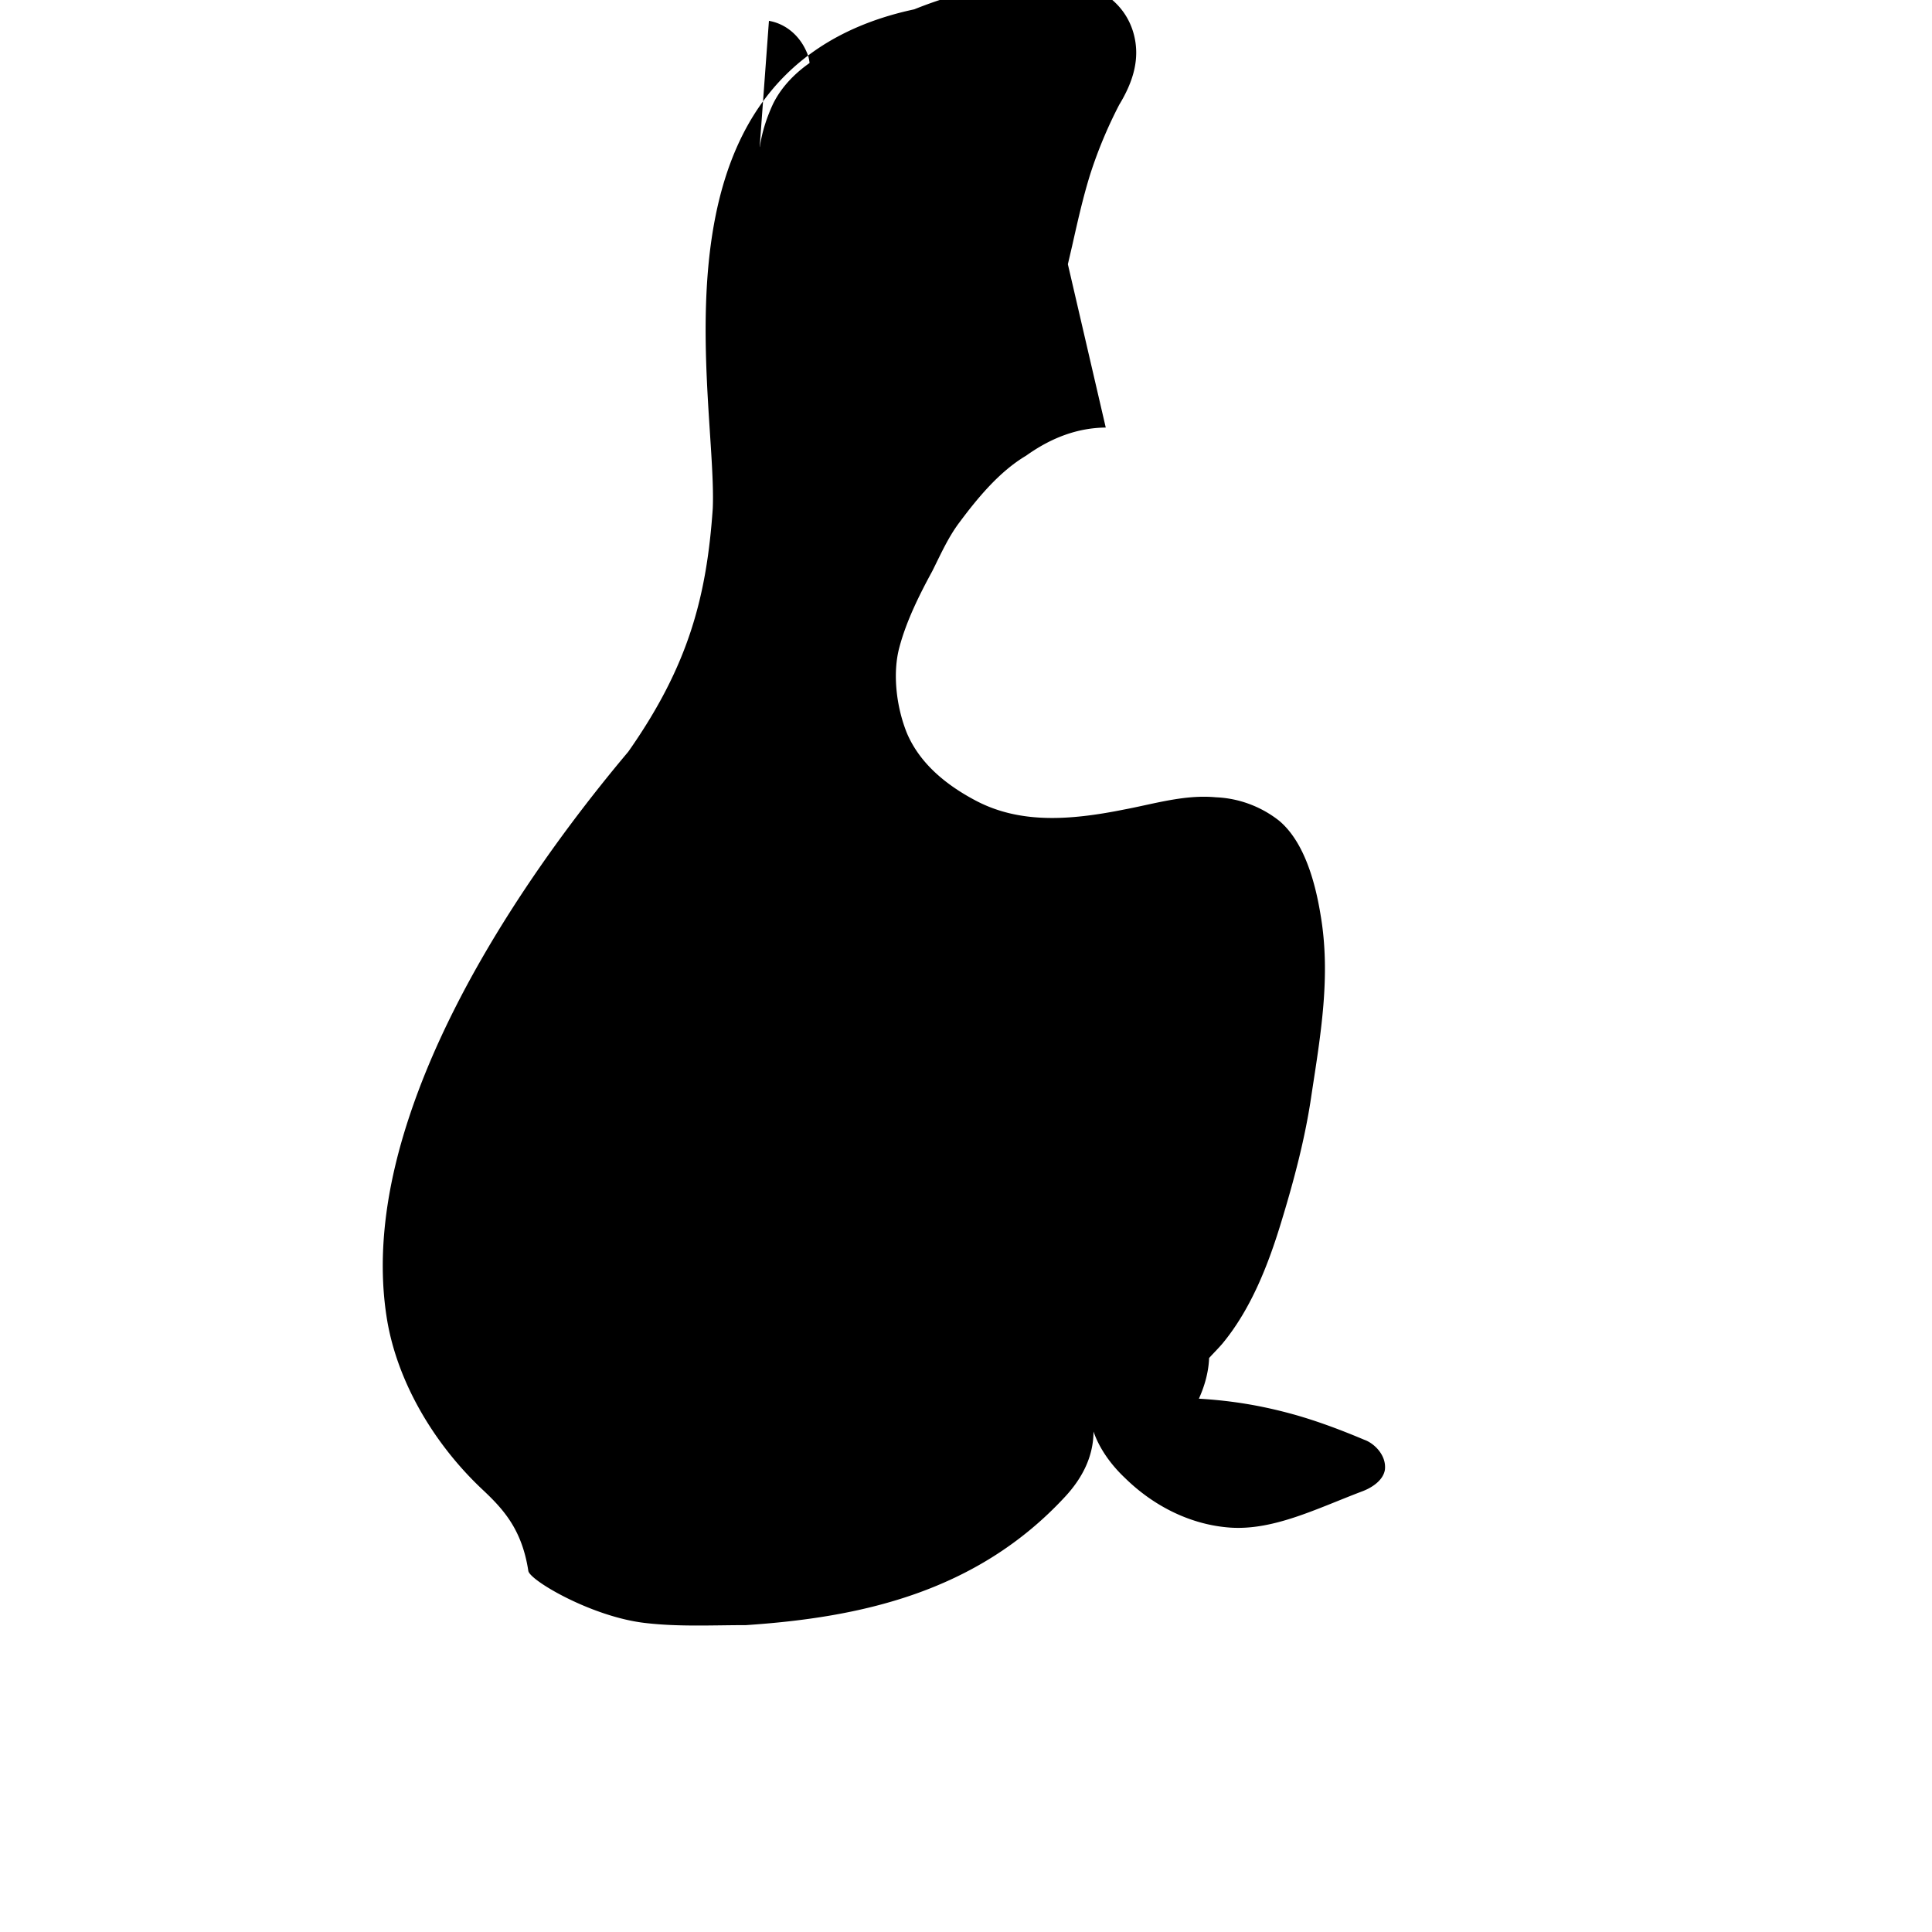
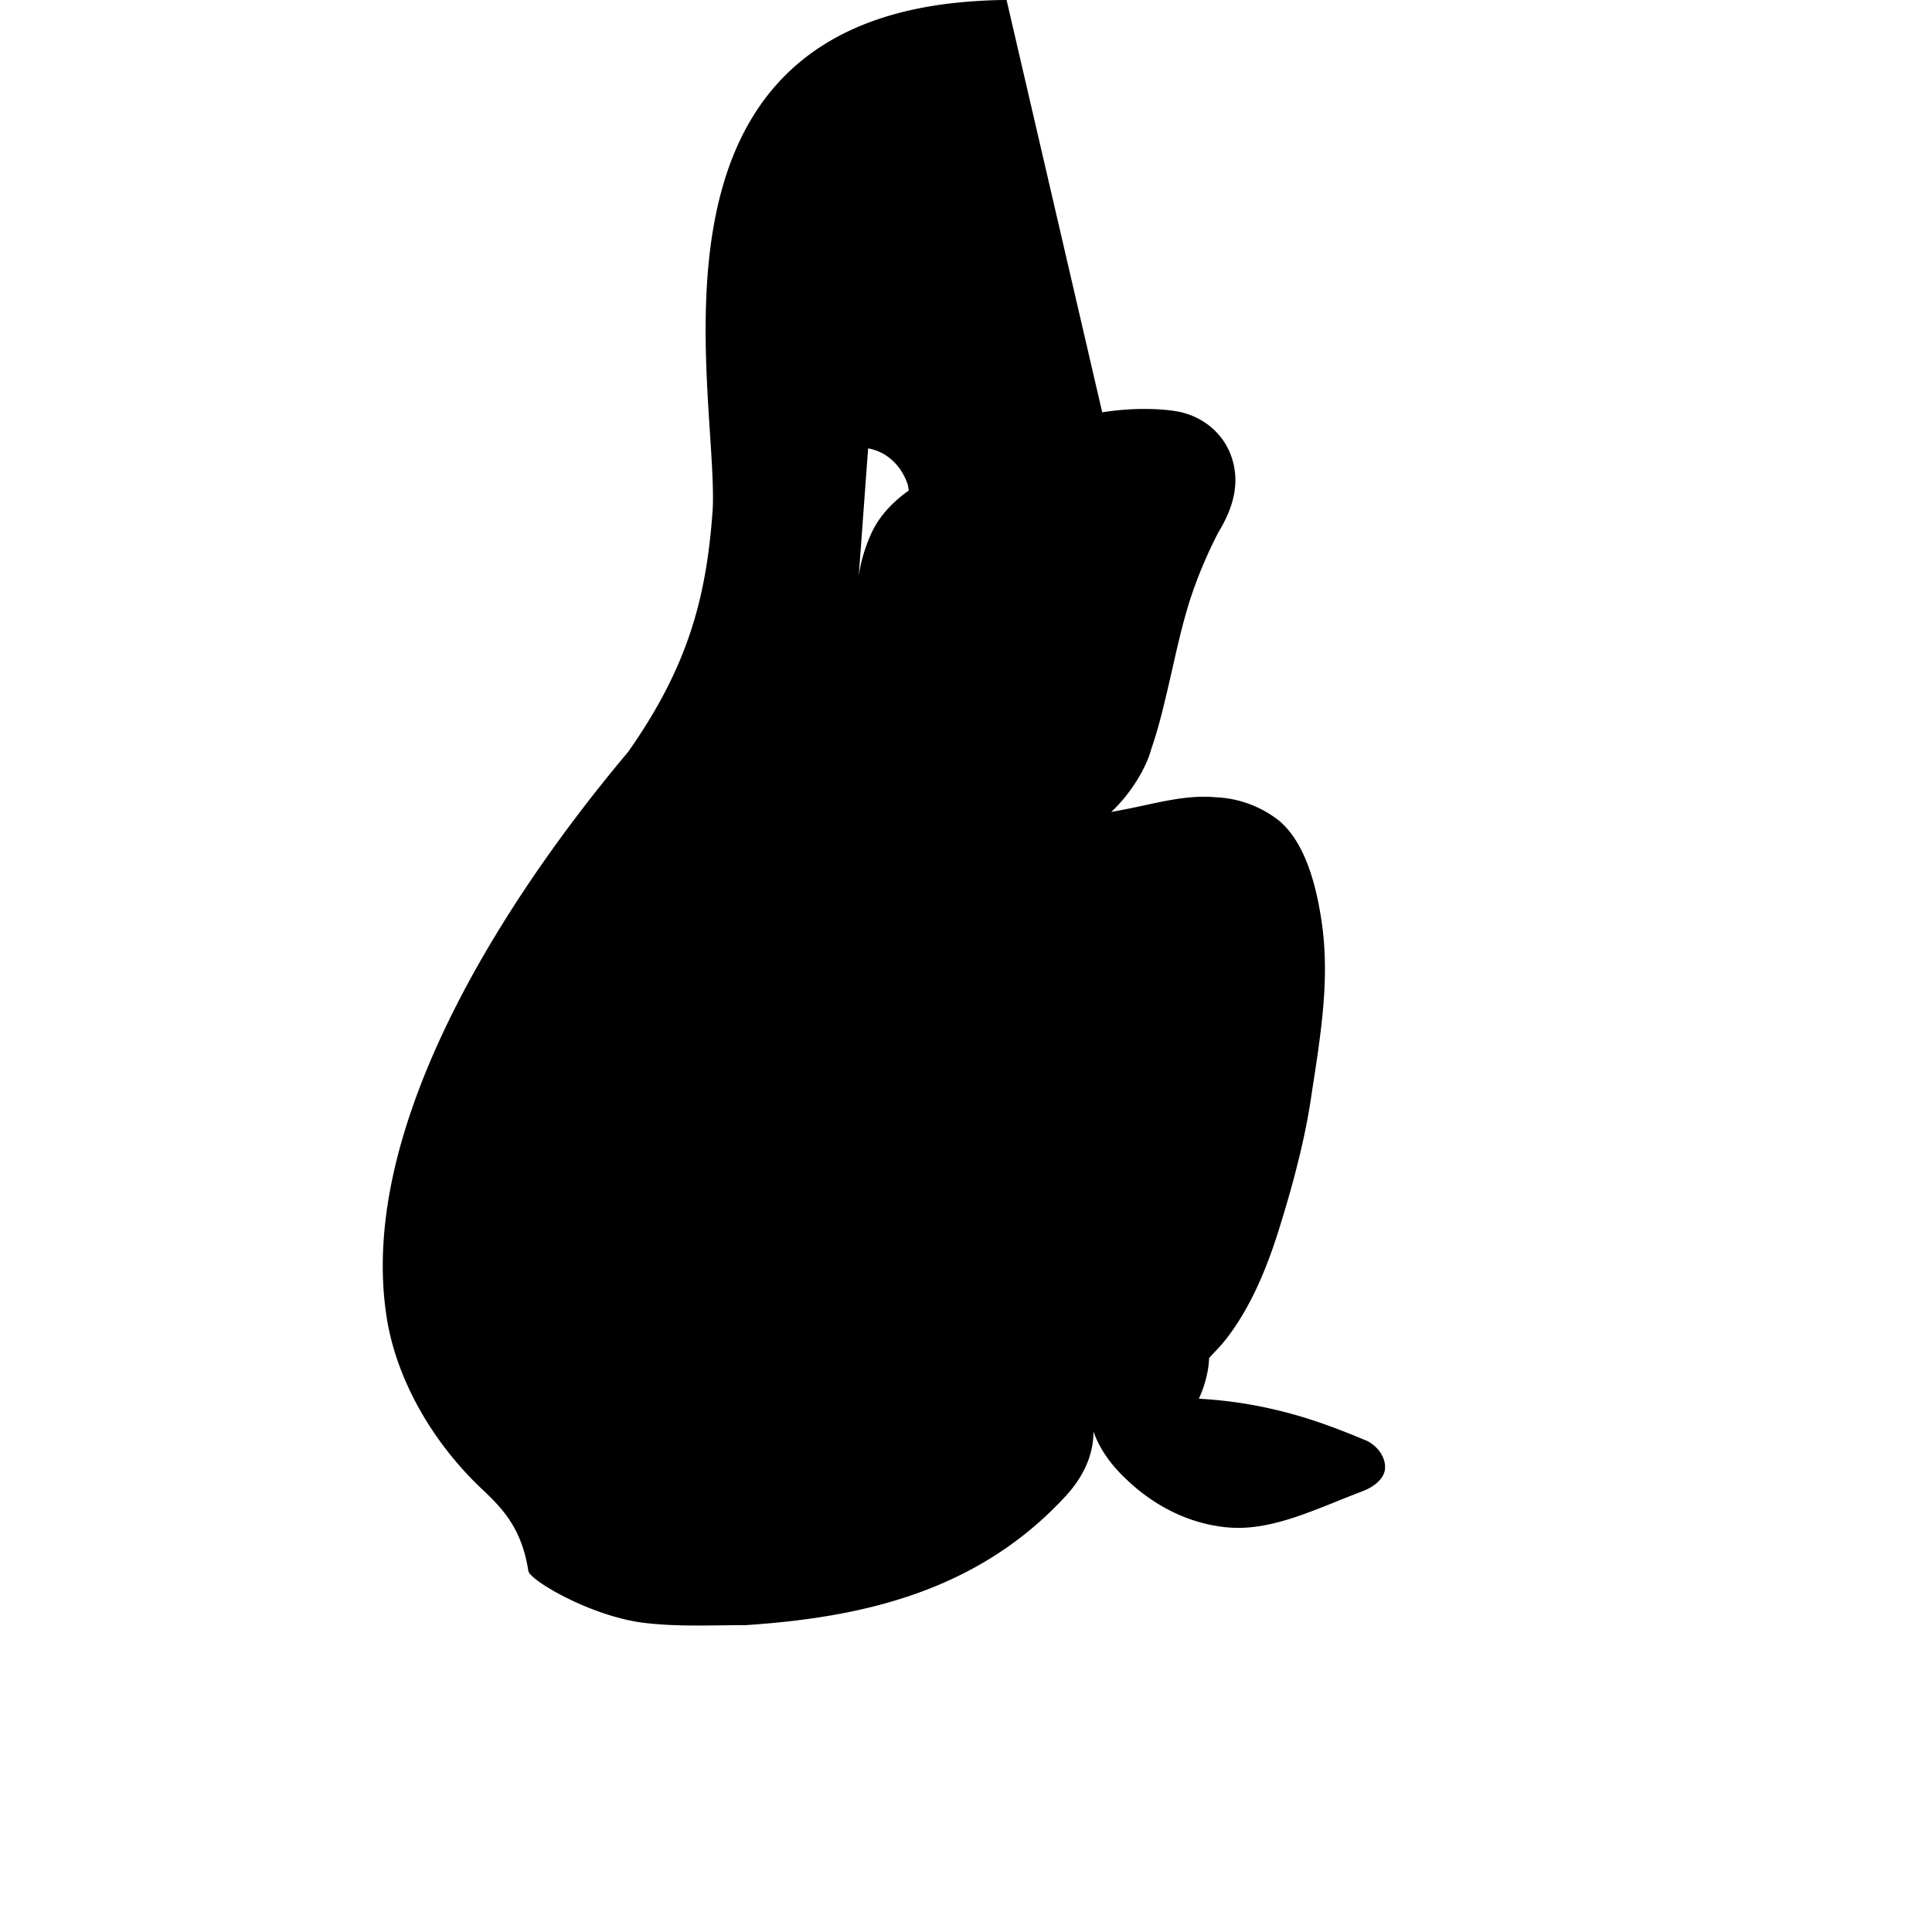
<svg xmlns="http://www.w3.org/2000/svg" viewBox="0 0 24 24">
-   <path d="M12.504 0c-.155 0-.315.008-.48.021-4.226.333-3.105 4.807-3.17 6.298-.076 1.092-.3 1.953-1.05 3.02-.885 1.051-2.127 2.75-2.716 4.521-.278.832-.41 1.684-.287 2.489.117.779.567 1.563 1.182 2.145.267.25.5.5.58 1.02.016.118.796.575 1.458.648.414.048.828.026 1.244.026 1.413-.094 2.86-.402 3.963-1.592.215-.231.355-.5.356-.813.072.21.215.411.391.577.364.357.828.585 1.315.617.534.033 1.062-.234 1.624-.448.128-.046.27-.14.29-.273.02-.182-.137-.329-.255-.37-.28-.118-.565-.226-.856-.309-.42-.118-.795-.178-1.2-.202.068-.15.12-.323.127-.505.053-.059.113-.118.166-.18.359-.434.573-.992.73-1.509.158-.518.3-1.05.377-1.589.114-.747.24-1.475.112-2.224-.066-.407-.203-.912-.517-1.174a1.362 1.362 0 00-.786-.29c-.386-.036-.768.083-1.137.152-.69.139-1.304.175-1.845-.111-.352-.186-.686-.448-.852-.833-.134-.328-.183-.75-.095-1.073.086-.323.245-.645.408-.944.105-.21.2-.425.34-.609.235-.316.503-.634.825-.825.318-.227.642-.346.99-.35zm-2.952.259c.217.037.408.199.491.446.036.147.013.292-.006.437-.12.09-.035.181-.053.27l-.058.284c-.056.335-.089.679-.16 1.01-.046.171-.11.337-.172.5-.148.384-.302.805-.241 1.22.069.405.365.729.848.834.125.029.25.052.376.064.939.089 1.883-.138 2.379-1.052.045-.087.089-.183.113-.277.106-.305.175-.621.249-.938.068-.302.135-.604.226-.895.096-.298.216-.584.359-.86.169-.278.268-.574.177-.893-.091-.32-.357-.55-.692-.61-.136-.023-.278-.03-.417-.03-.406.001-.813.086-1.2.2-.385.118-.76.286-1.12.489-.183.1-.368.187-.544.291-.212.138-.396.321-.505.544-.077.167-.135.342-.162.526-.069.215-.05.431-.05.649z" />
+   <path d="M12.504 0c-.155 0-.315.008-.48.021-4.226.333-3.105 4.807-3.17 6.298-.076 1.092-.3 1.953-1.05 3.02-.885 1.051-2.127 2.75-2.716 4.521-.278.832-.41 1.684-.287 2.489.117.779.567 1.563 1.182 2.145.267.25.5.5.58 1.02.016.118.796.575 1.458.648.414.048.828.026 1.244.026 1.413-.094 2.86-.402 3.963-1.592.215-.231.355-.5.356-.813.072.21.215.411.391.577.364.357.828.585 1.315.617.534.033 1.062-.234 1.624-.448.128-.046.27-.14.29-.273.02-.182-.137-.329-.255-.37-.28-.118-.565-.226-.856-.309-.42-.118-.795-.178-1.2-.202.068-.15.12-.323.127-.505.053-.059.113-.118.166-.18.359-.434.573-.992.73-1.509.158-.518.3-1.05.377-1.589.114-.747.24-1.475.112-2.224-.066-.407-.203-.912-.517-1.174a1.362 1.362 0 00-.786-.29c-.386-.036-.768.083-1.137.152-.69.139-1.304.175-1.845-.111-.352-.186-.686-.448-.852-.833-.134-.328-.183-.75-.095-1.073.086-.323.245-.645.408-.944.105-.21.2-.425.34-.609.235-.316.503-.634.825-.825.318-.227.642-.346.99-.35m-2.952.259c.217.037.408.199.491.446.036.147.013.292-.006.437-.12.09-.035.181-.053.27l-.058.284c-.056.335-.089.679-.16 1.01-.046.171-.11.337-.172.5-.148.384-.302.805-.241 1.22.069.405.365.729.848.834.125.029.25.052.376.064.939.089 1.883-.138 2.379-1.052.045-.087.089-.183.113-.277.106-.305.175-.621.249-.938.068-.302.135-.604.226-.895.096-.298.216-.584.359-.86.169-.278.268-.574.177-.893-.091-.32-.357-.55-.692-.61-.136-.023-.278-.03-.417-.03-.406.001-.813.086-1.2.2-.385.118-.76.286-1.12.489-.183.1-.368.187-.544.291-.212.138-.396.321-.505.544-.077.167-.135.342-.162.526-.069.215-.05.431-.05.649z" />
</svg>